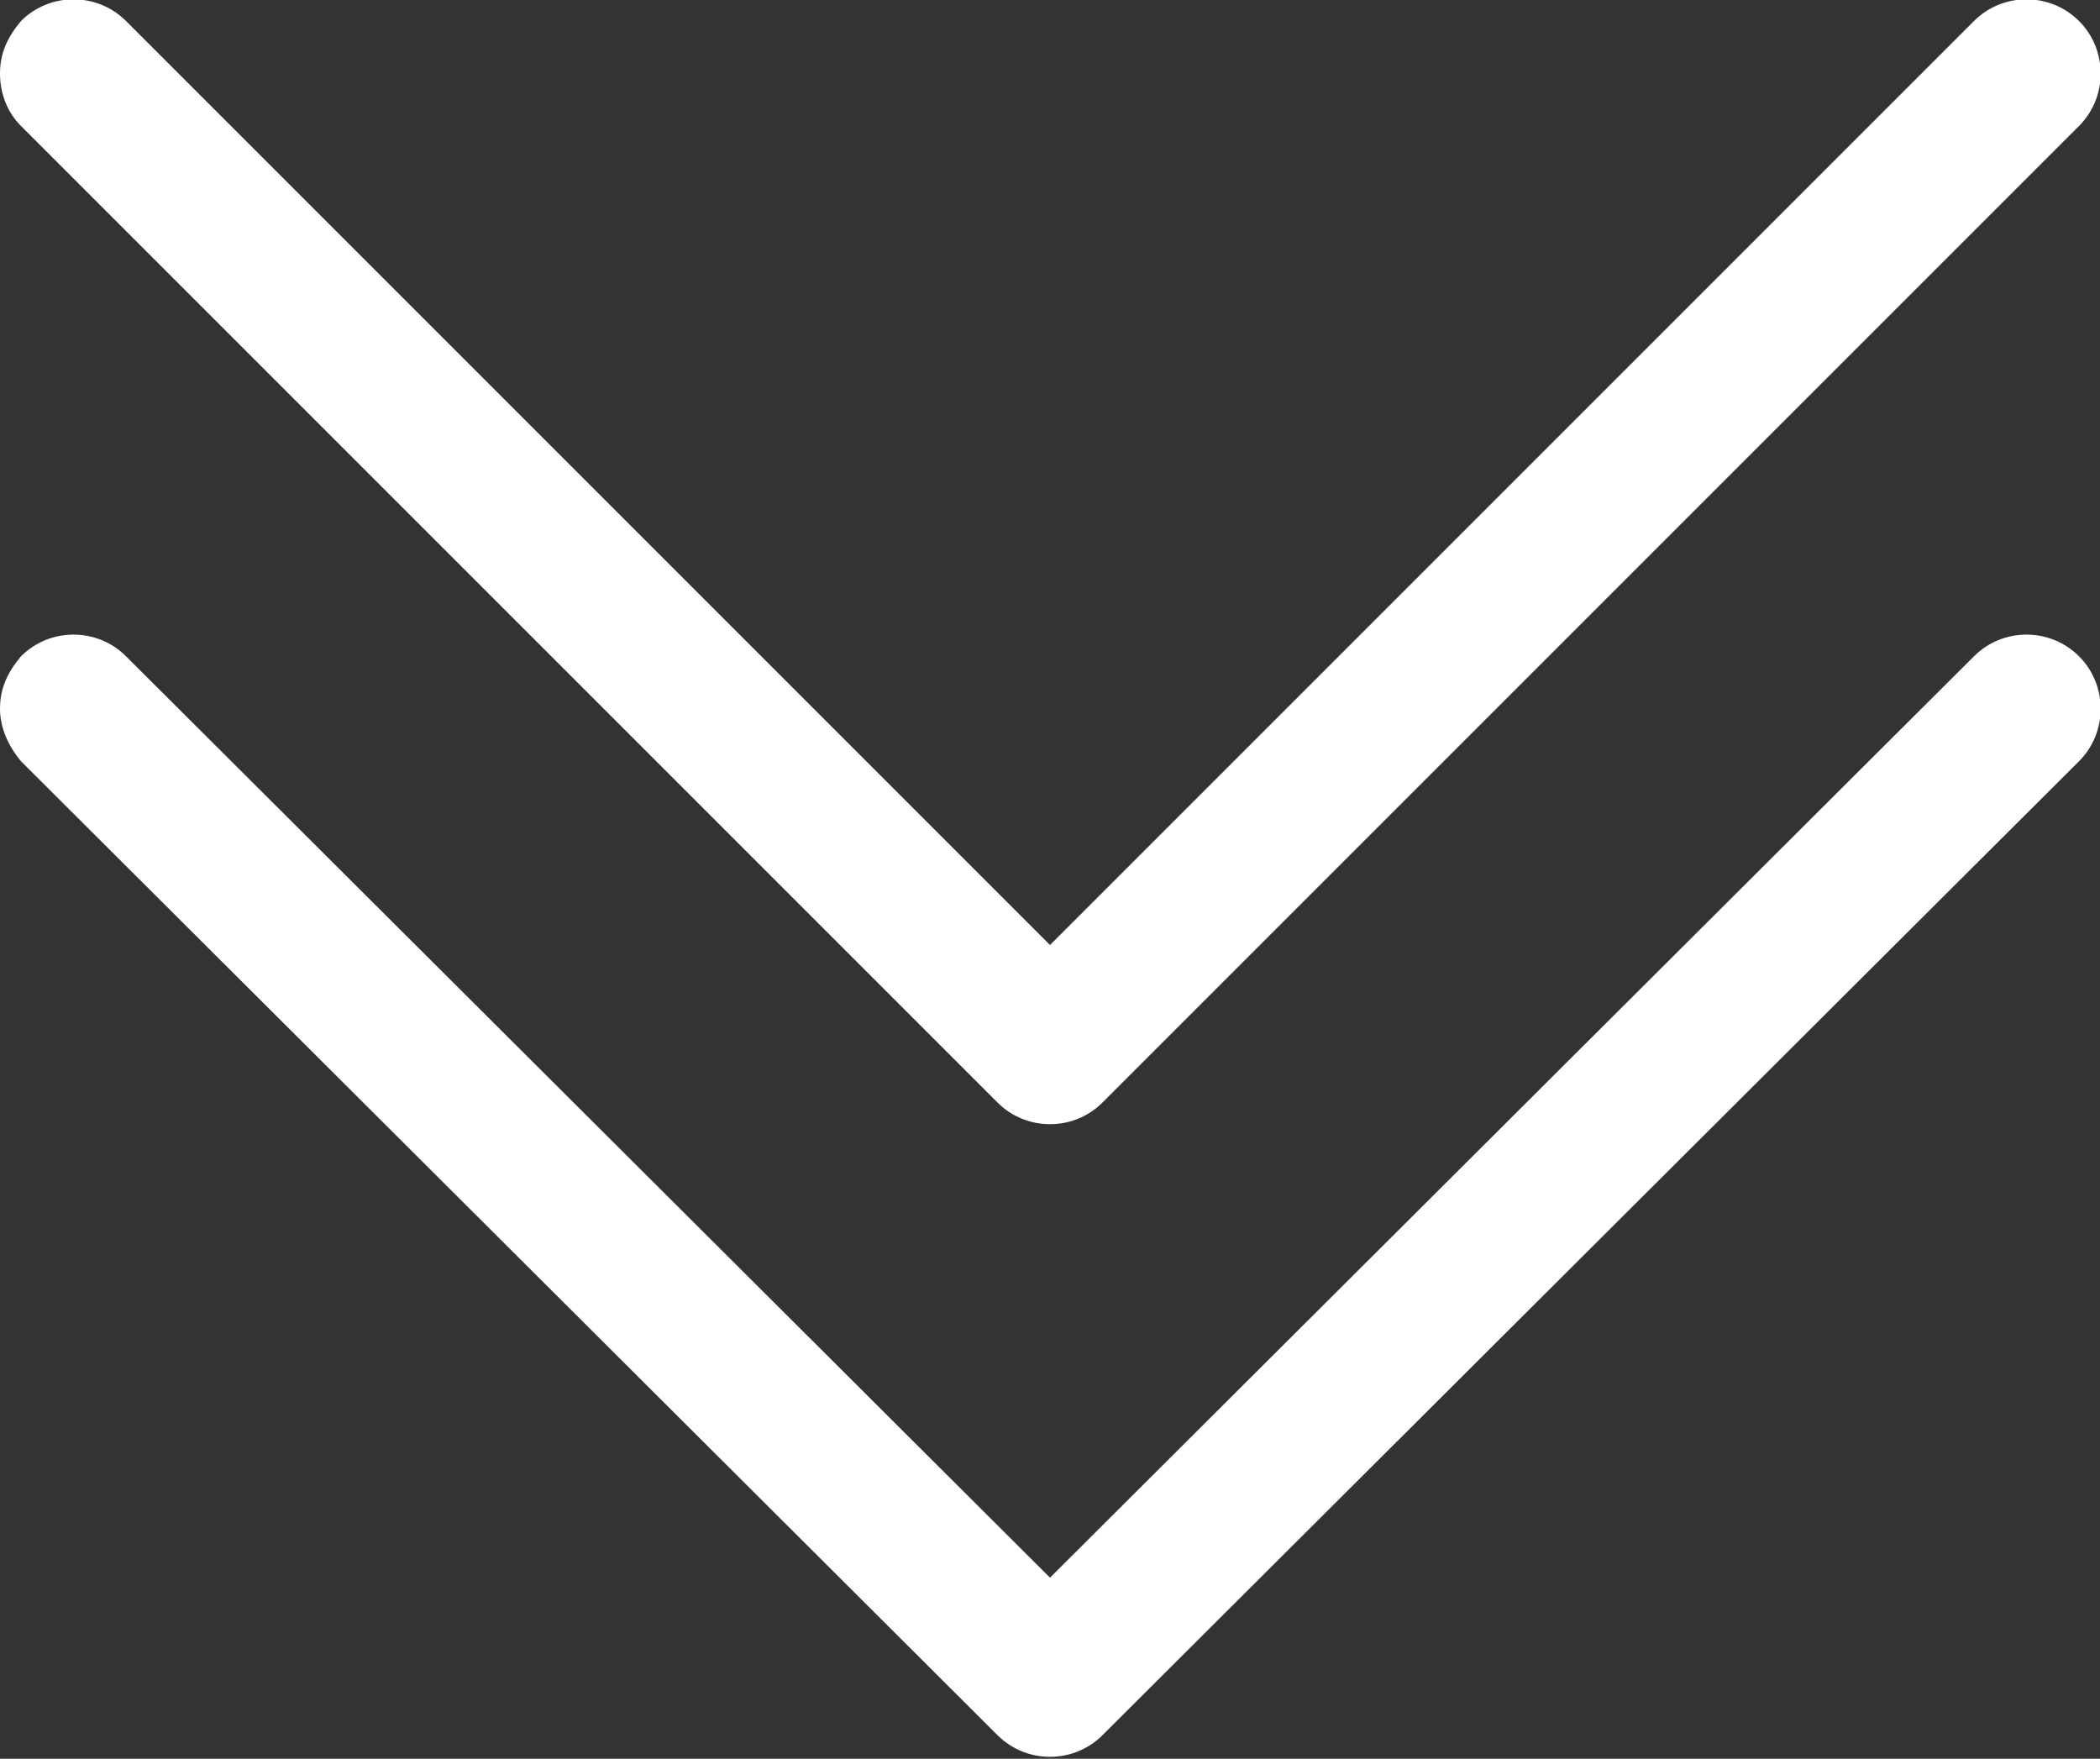
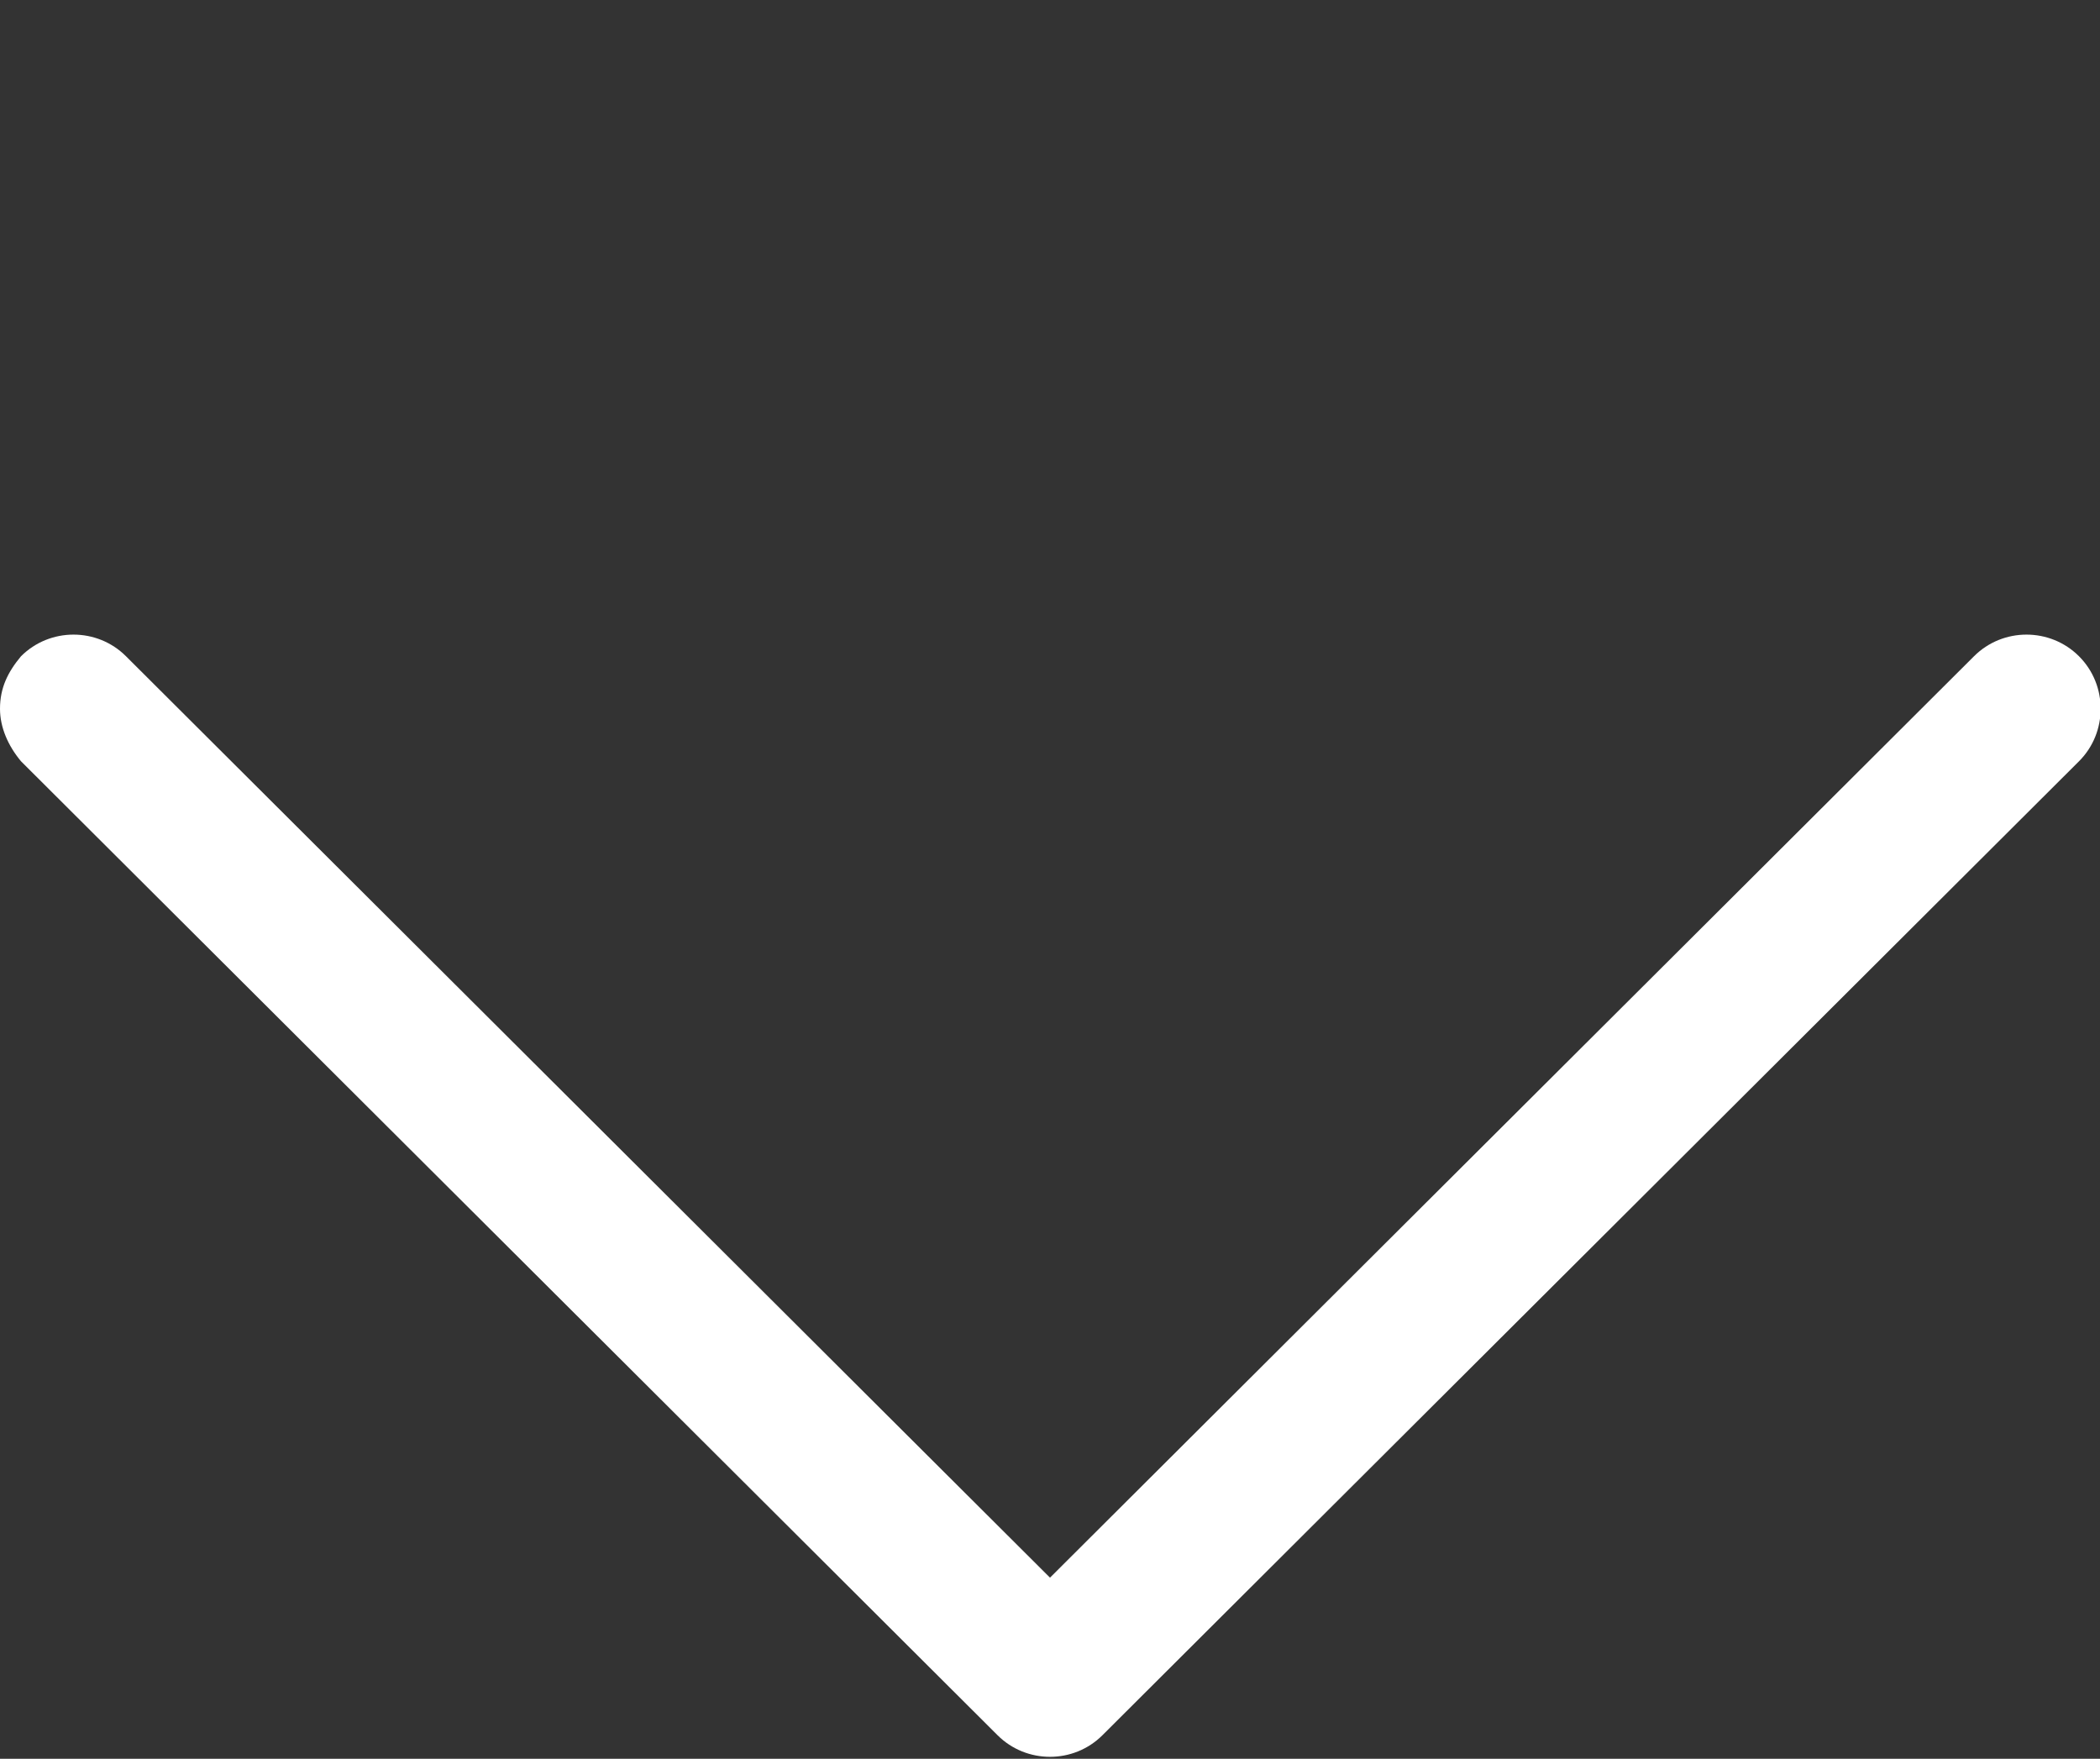
<svg xmlns="http://www.w3.org/2000/svg" version="1.1" id="Capa_1" x="0px" y="0px" width="80px" height="67px" viewBox="0 0 80 67" style="enable-background:new 0 0 80 67;" xml:space="preserve">
  <rect x="0" y="0" width="80" height="67" fill="#333333" stroke="none" />
  <style type="text/css">
	.st0{fill:#FFFFFF;}
</style>
  <g>
    <path class="st0" d="M0.8,29C0.3,28.4,0,27.7,0,27c0-0.8,0.3-1.4,0.8-2c1.1-1.1,2.9-1.1,4,0L40,60.1L75.2,25c1.1-1.1,2.9-1.1,4,0   c1.1,1.1,1.1,2.9,0,4L42,66.1c-1.1,1.1-2.9,1.1-4,0L0.8,29z M0.8,29" />
-     <path class="st0" d="M0.8,4.8C0.3,4.3,0,3.6,0,2.8c0-0.8,0.3-1.4,0.8-2c1.1-1.1,2.9-1.1,4,0L40,36L75.2,0.8c1.1-1.1,2.9-1.1,4,0   c1.1,1.1,1.1,2.9,0,4L42,42c-1.1,1.1-2.9,1.1-4,0L0.8,4.8z M0.8,4.8" />
  </g>
</svg>